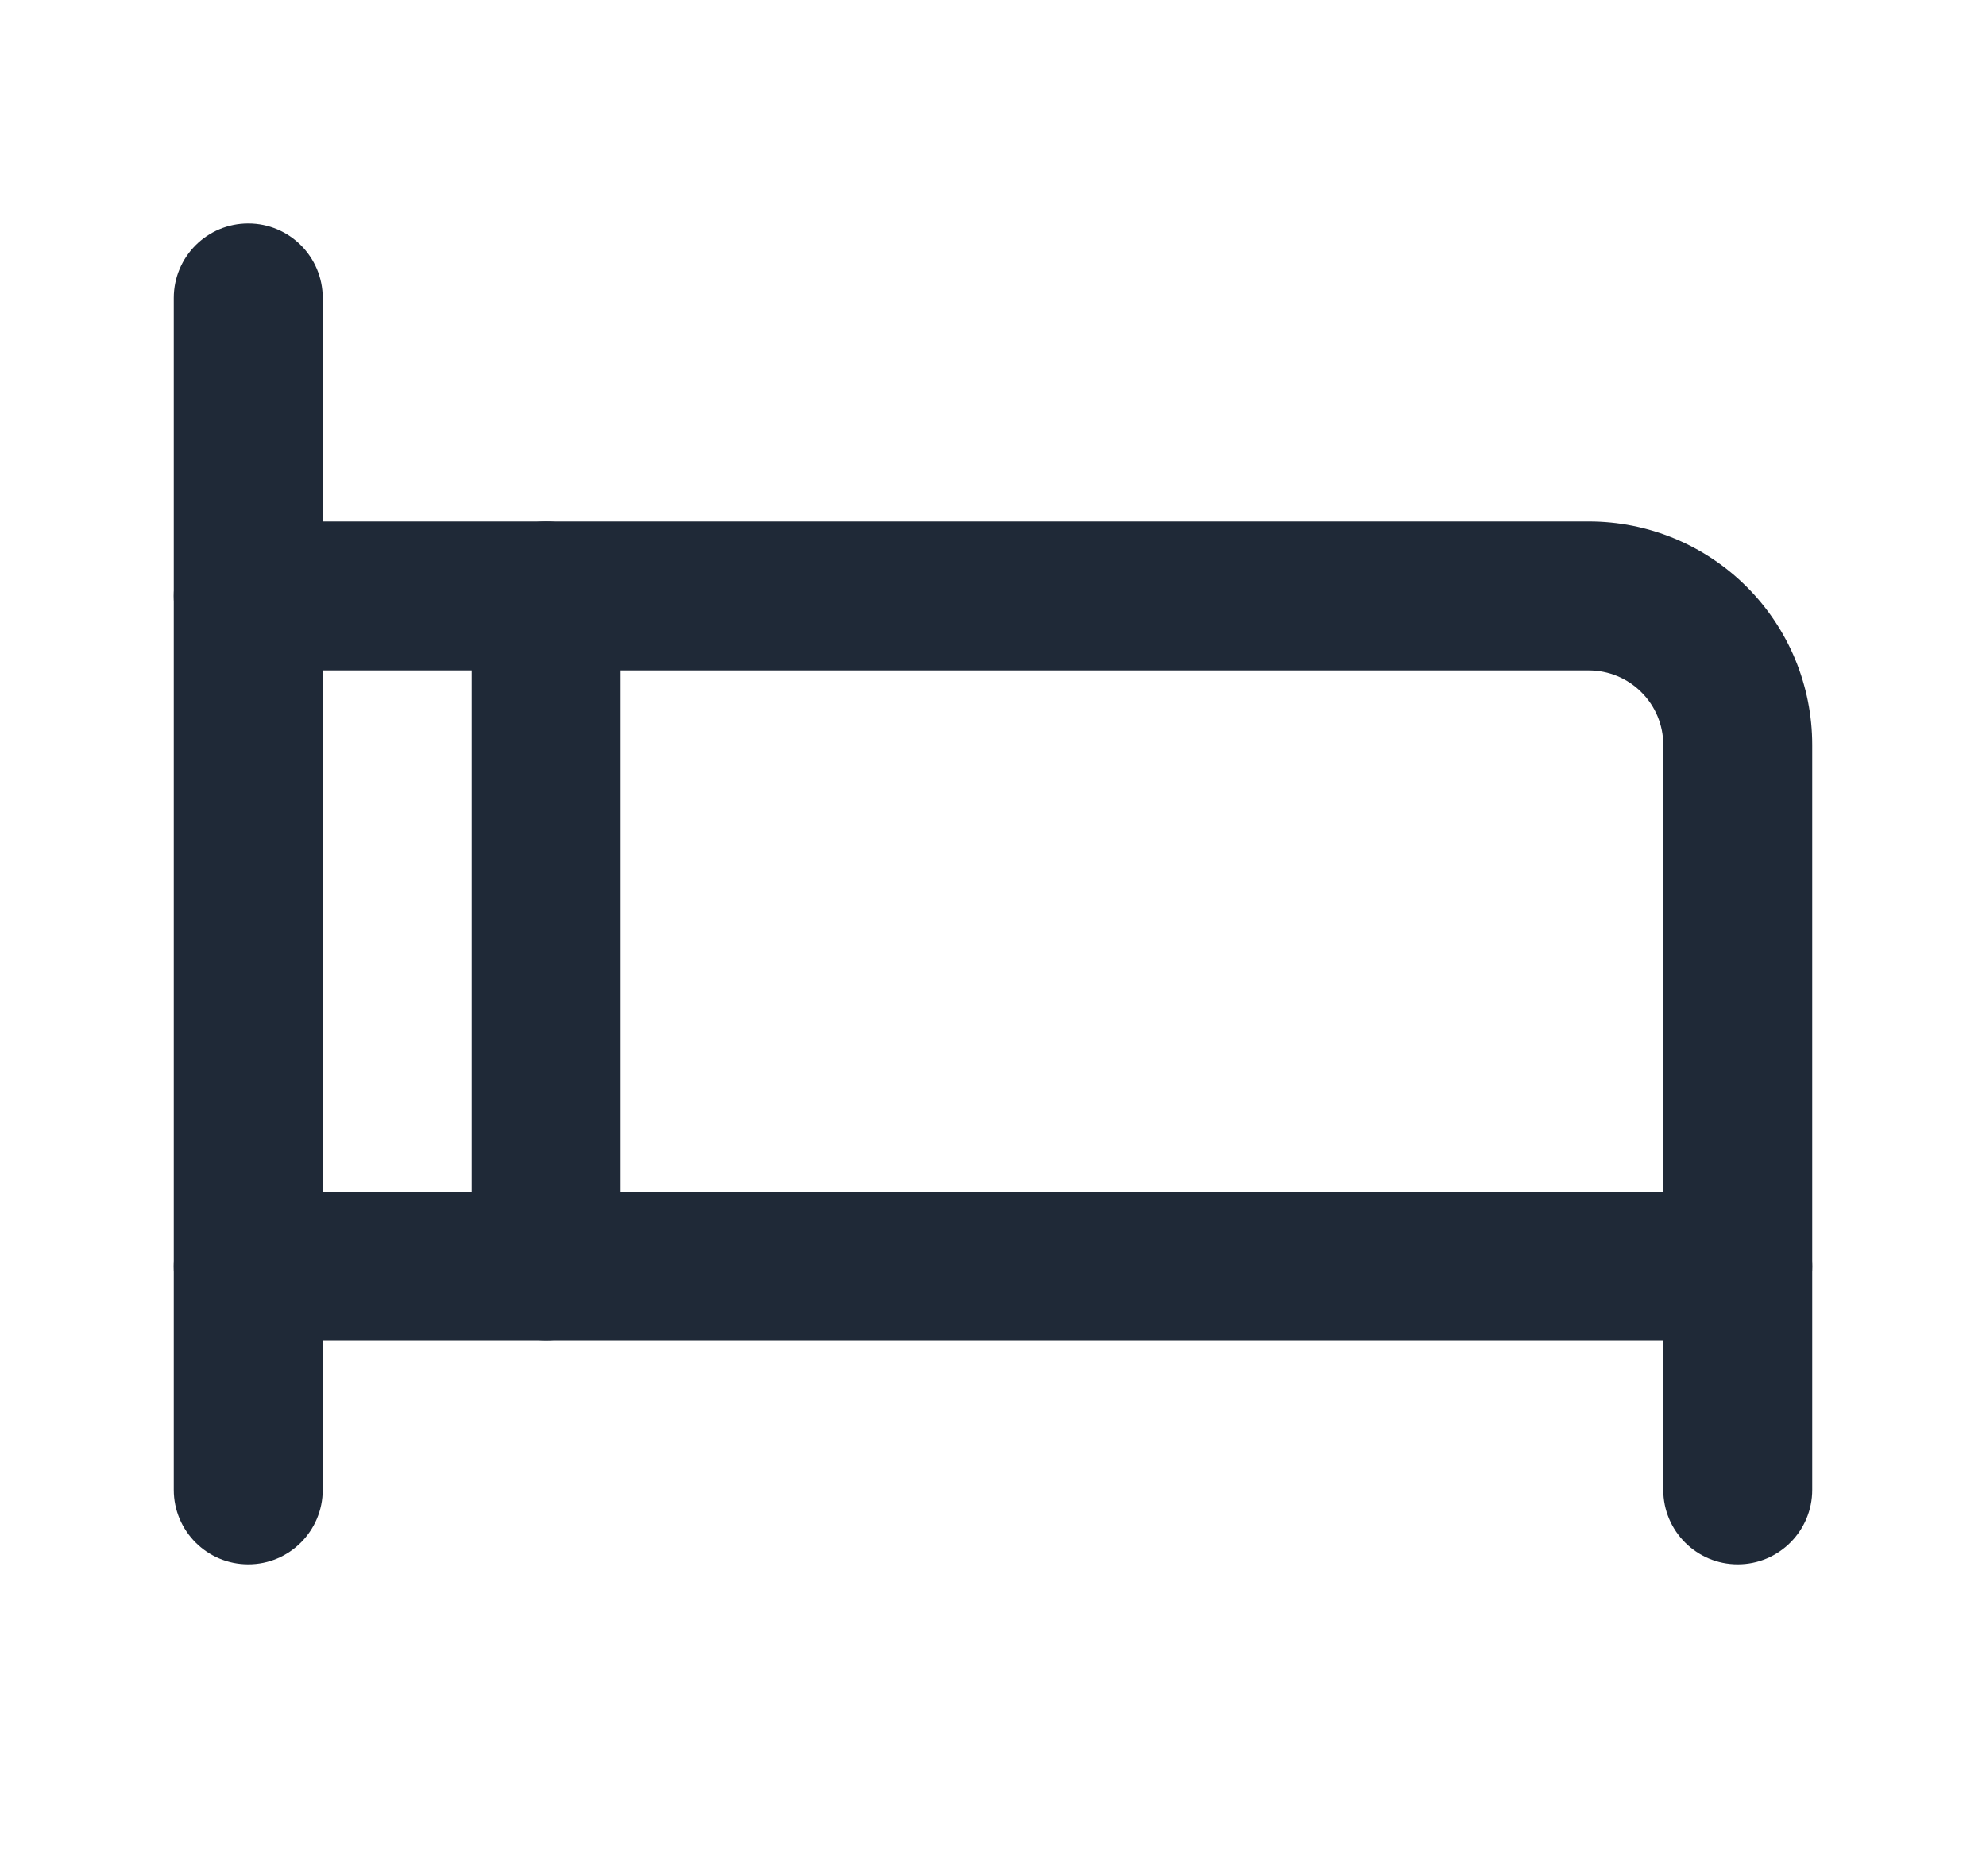
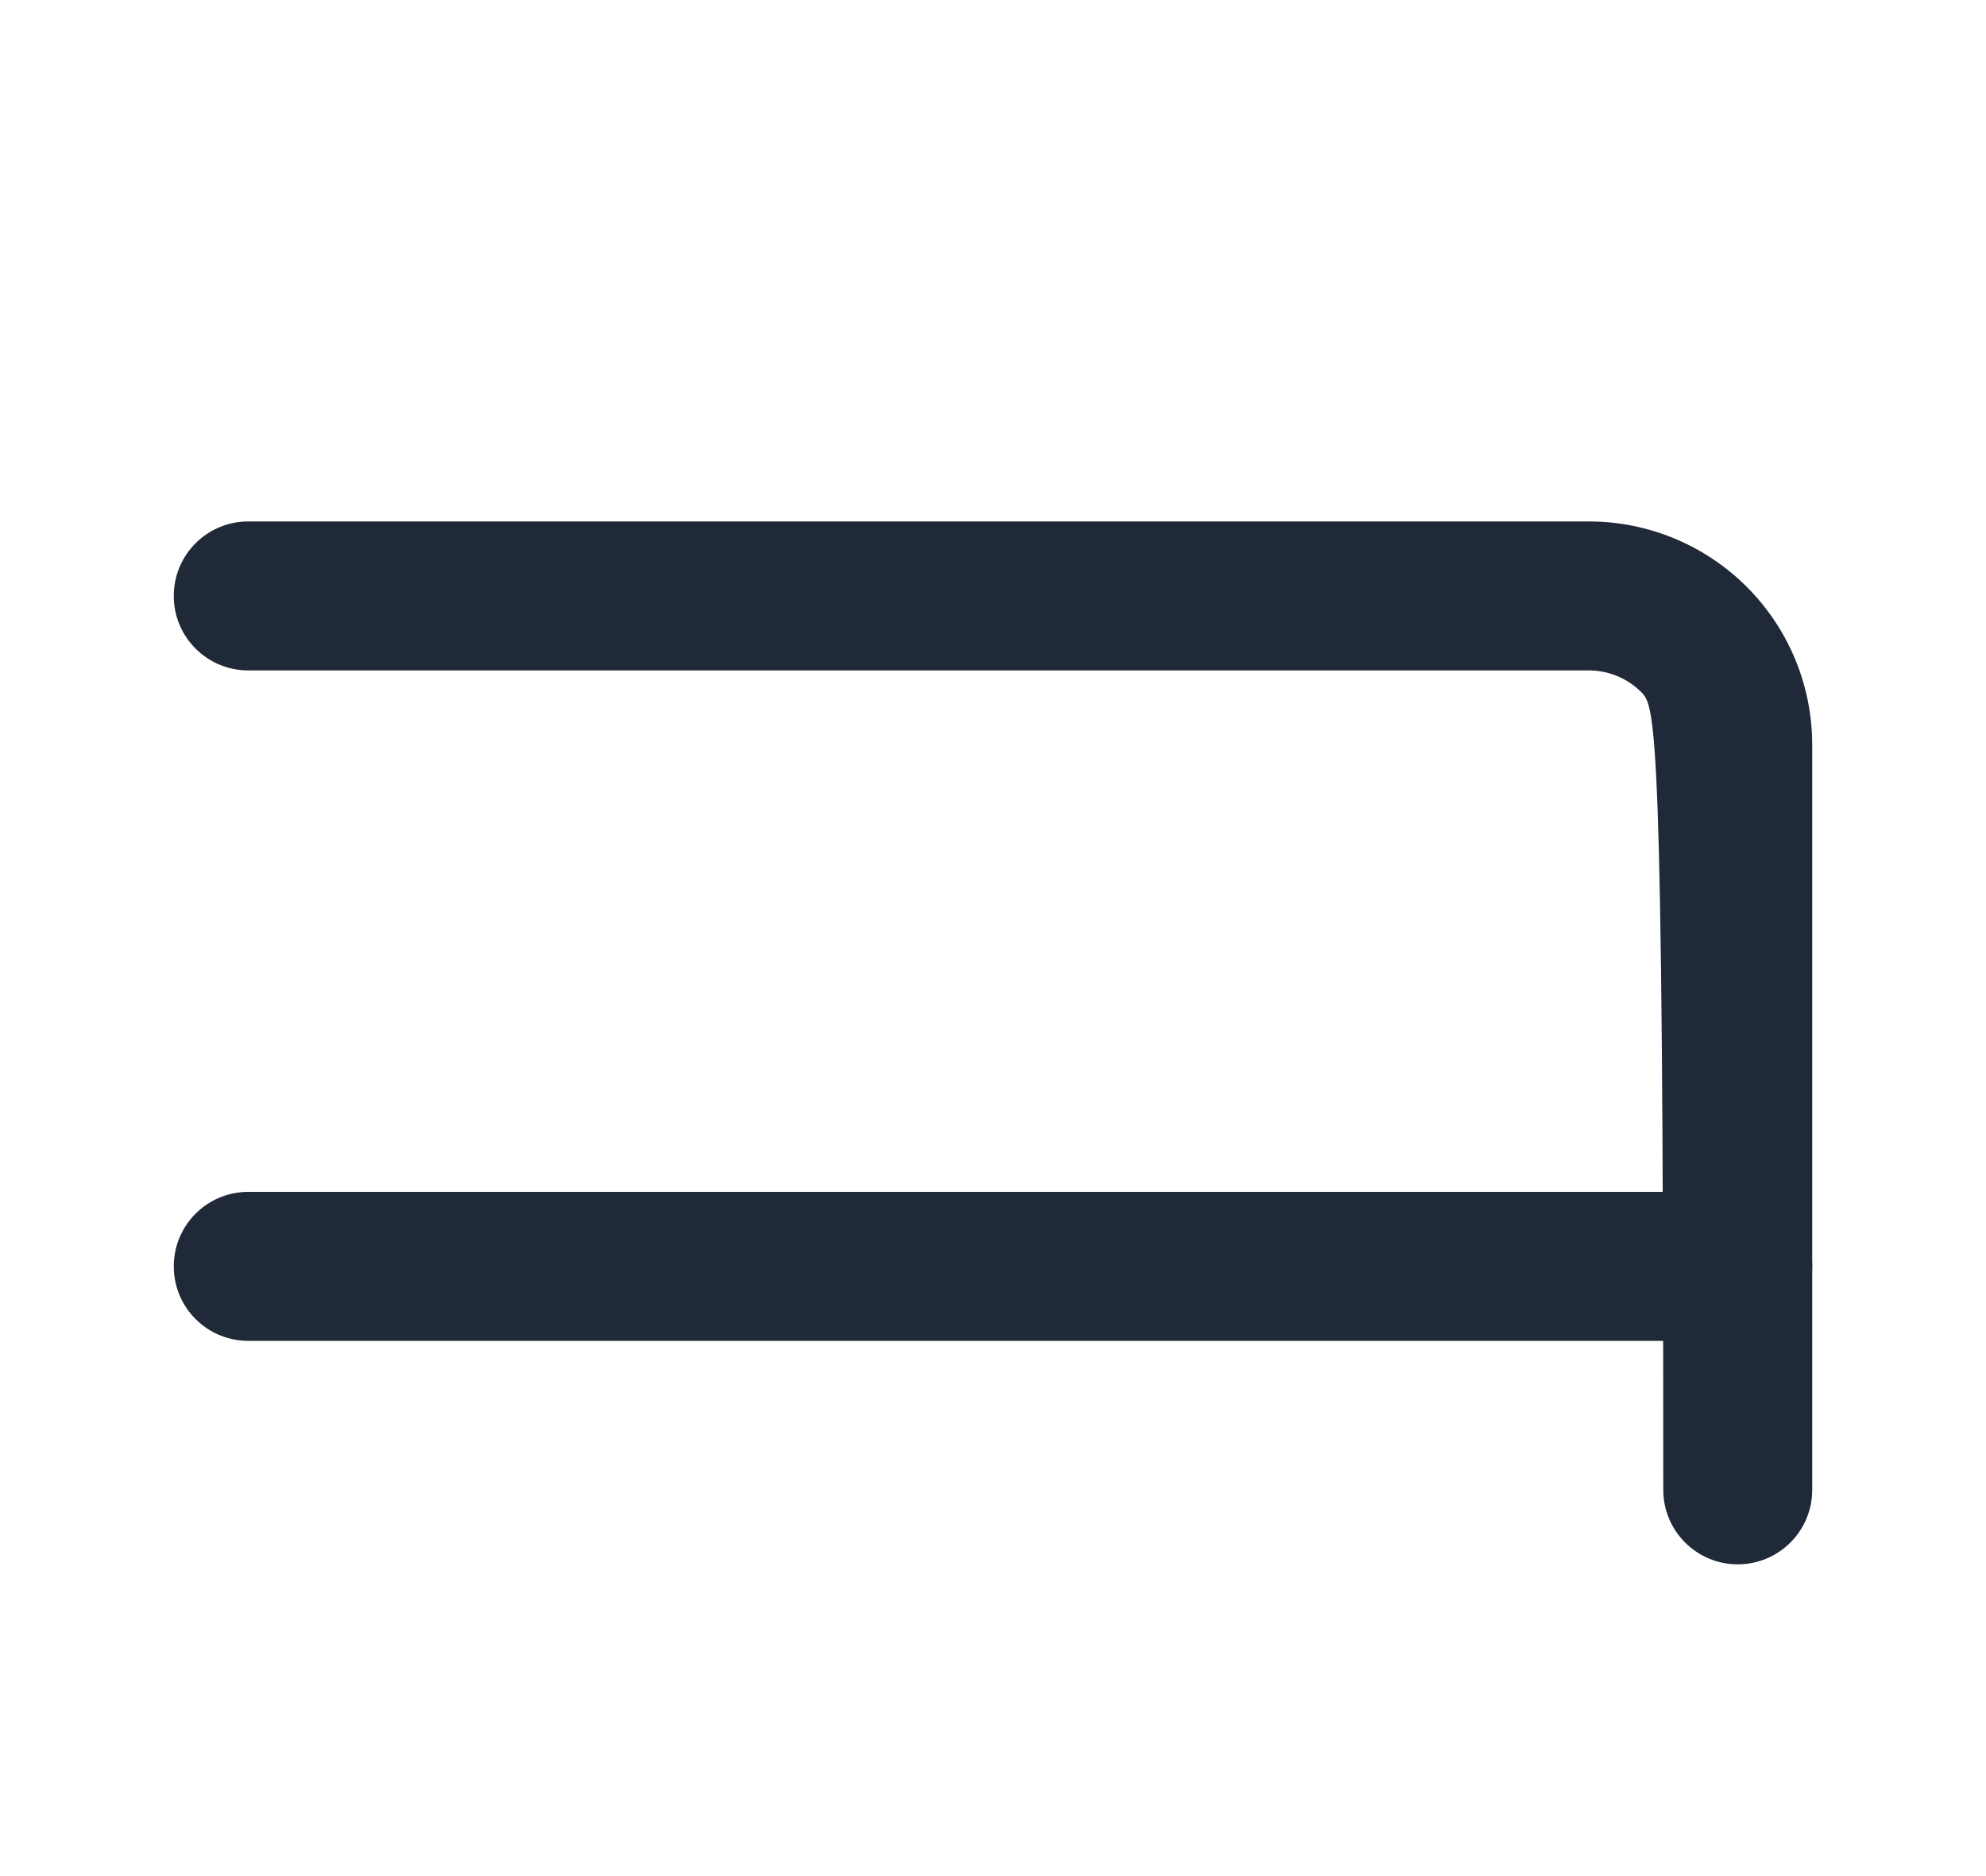
<svg xmlns="http://www.w3.org/2000/svg" width="18" height="17" viewBox="0 0 18 17" fill="none">
  <g id="Icon/bed">
    <g id="Vector">
-       <path fill-rule="evenodd" clip-rule="evenodd" d="M2.25 2.025C2.623 2.025 2.925 2.327 2.925 2.7V13.5C2.925 13.873 2.623 14.175 2.25 14.175C1.877 14.175 1.575 13.873 1.575 13.5V2.7C1.575 2.327 1.877 2.025 2.25 2.025Z" fill="#1F2937" />
-       <path fill-rule="evenodd" clip-rule="evenodd" d="M1.575 5.4C1.575 5.027 1.877 4.725 2.25 4.725H14.4C14.937 4.725 15.452 4.938 15.832 5.318C16.212 5.698 16.425 6.213 16.425 6.75V13.5C16.425 13.873 16.123 14.175 15.75 14.175C15.377 14.175 15.075 13.873 15.075 13.5V6.75C15.075 6.571 15.004 6.399 14.877 6.273C14.751 6.146 14.579 6.075 14.4 6.075H2.25C1.877 6.075 1.575 5.773 1.575 5.4Z" fill="#1F2937" />
+       <path fill-rule="evenodd" clip-rule="evenodd" d="M1.575 5.4C1.575 5.027 1.877 4.725 2.25 4.725H14.4C14.937 4.725 15.452 4.938 15.832 5.318C16.212 5.698 16.425 6.213 16.425 6.75V13.5C16.425 13.873 16.123 14.175 15.75 14.175C15.377 14.175 15.075 13.873 15.075 13.5C15.075 6.571 15.004 6.399 14.877 6.273C14.751 6.146 14.579 6.075 14.4 6.075H2.25C1.877 6.075 1.575 5.773 1.575 5.4Z" fill="#1F2937" />
      <path fill-rule="evenodd" clip-rule="evenodd" d="M1.575 11.475C1.575 11.102 1.877 10.8 2.25 10.8H15.75C16.123 10.8 16.425 11.102 16.425 11.475C16.425 11.848 16.123 12.15 15.75 12.15H2.25C1.877 12.15 1.575 11.848 1.575 11.475Z" fill="#1F2937" />
-       <path fill-rule="evenodd" clip-rule="evenodd" d="M4.95 4.725C5.323 4.725 5.625 5.027 5.625 5.4V11.475C5.625 11.848 5.323 12.15 4.95 12.15C4.577 12.15 4.275 11.848 4.275 11.475V5.4C4.275 5.027 4.577 4.725 4.95 4.725Z" fill="#1F2937" />
    </g>
  </g>
</svg>